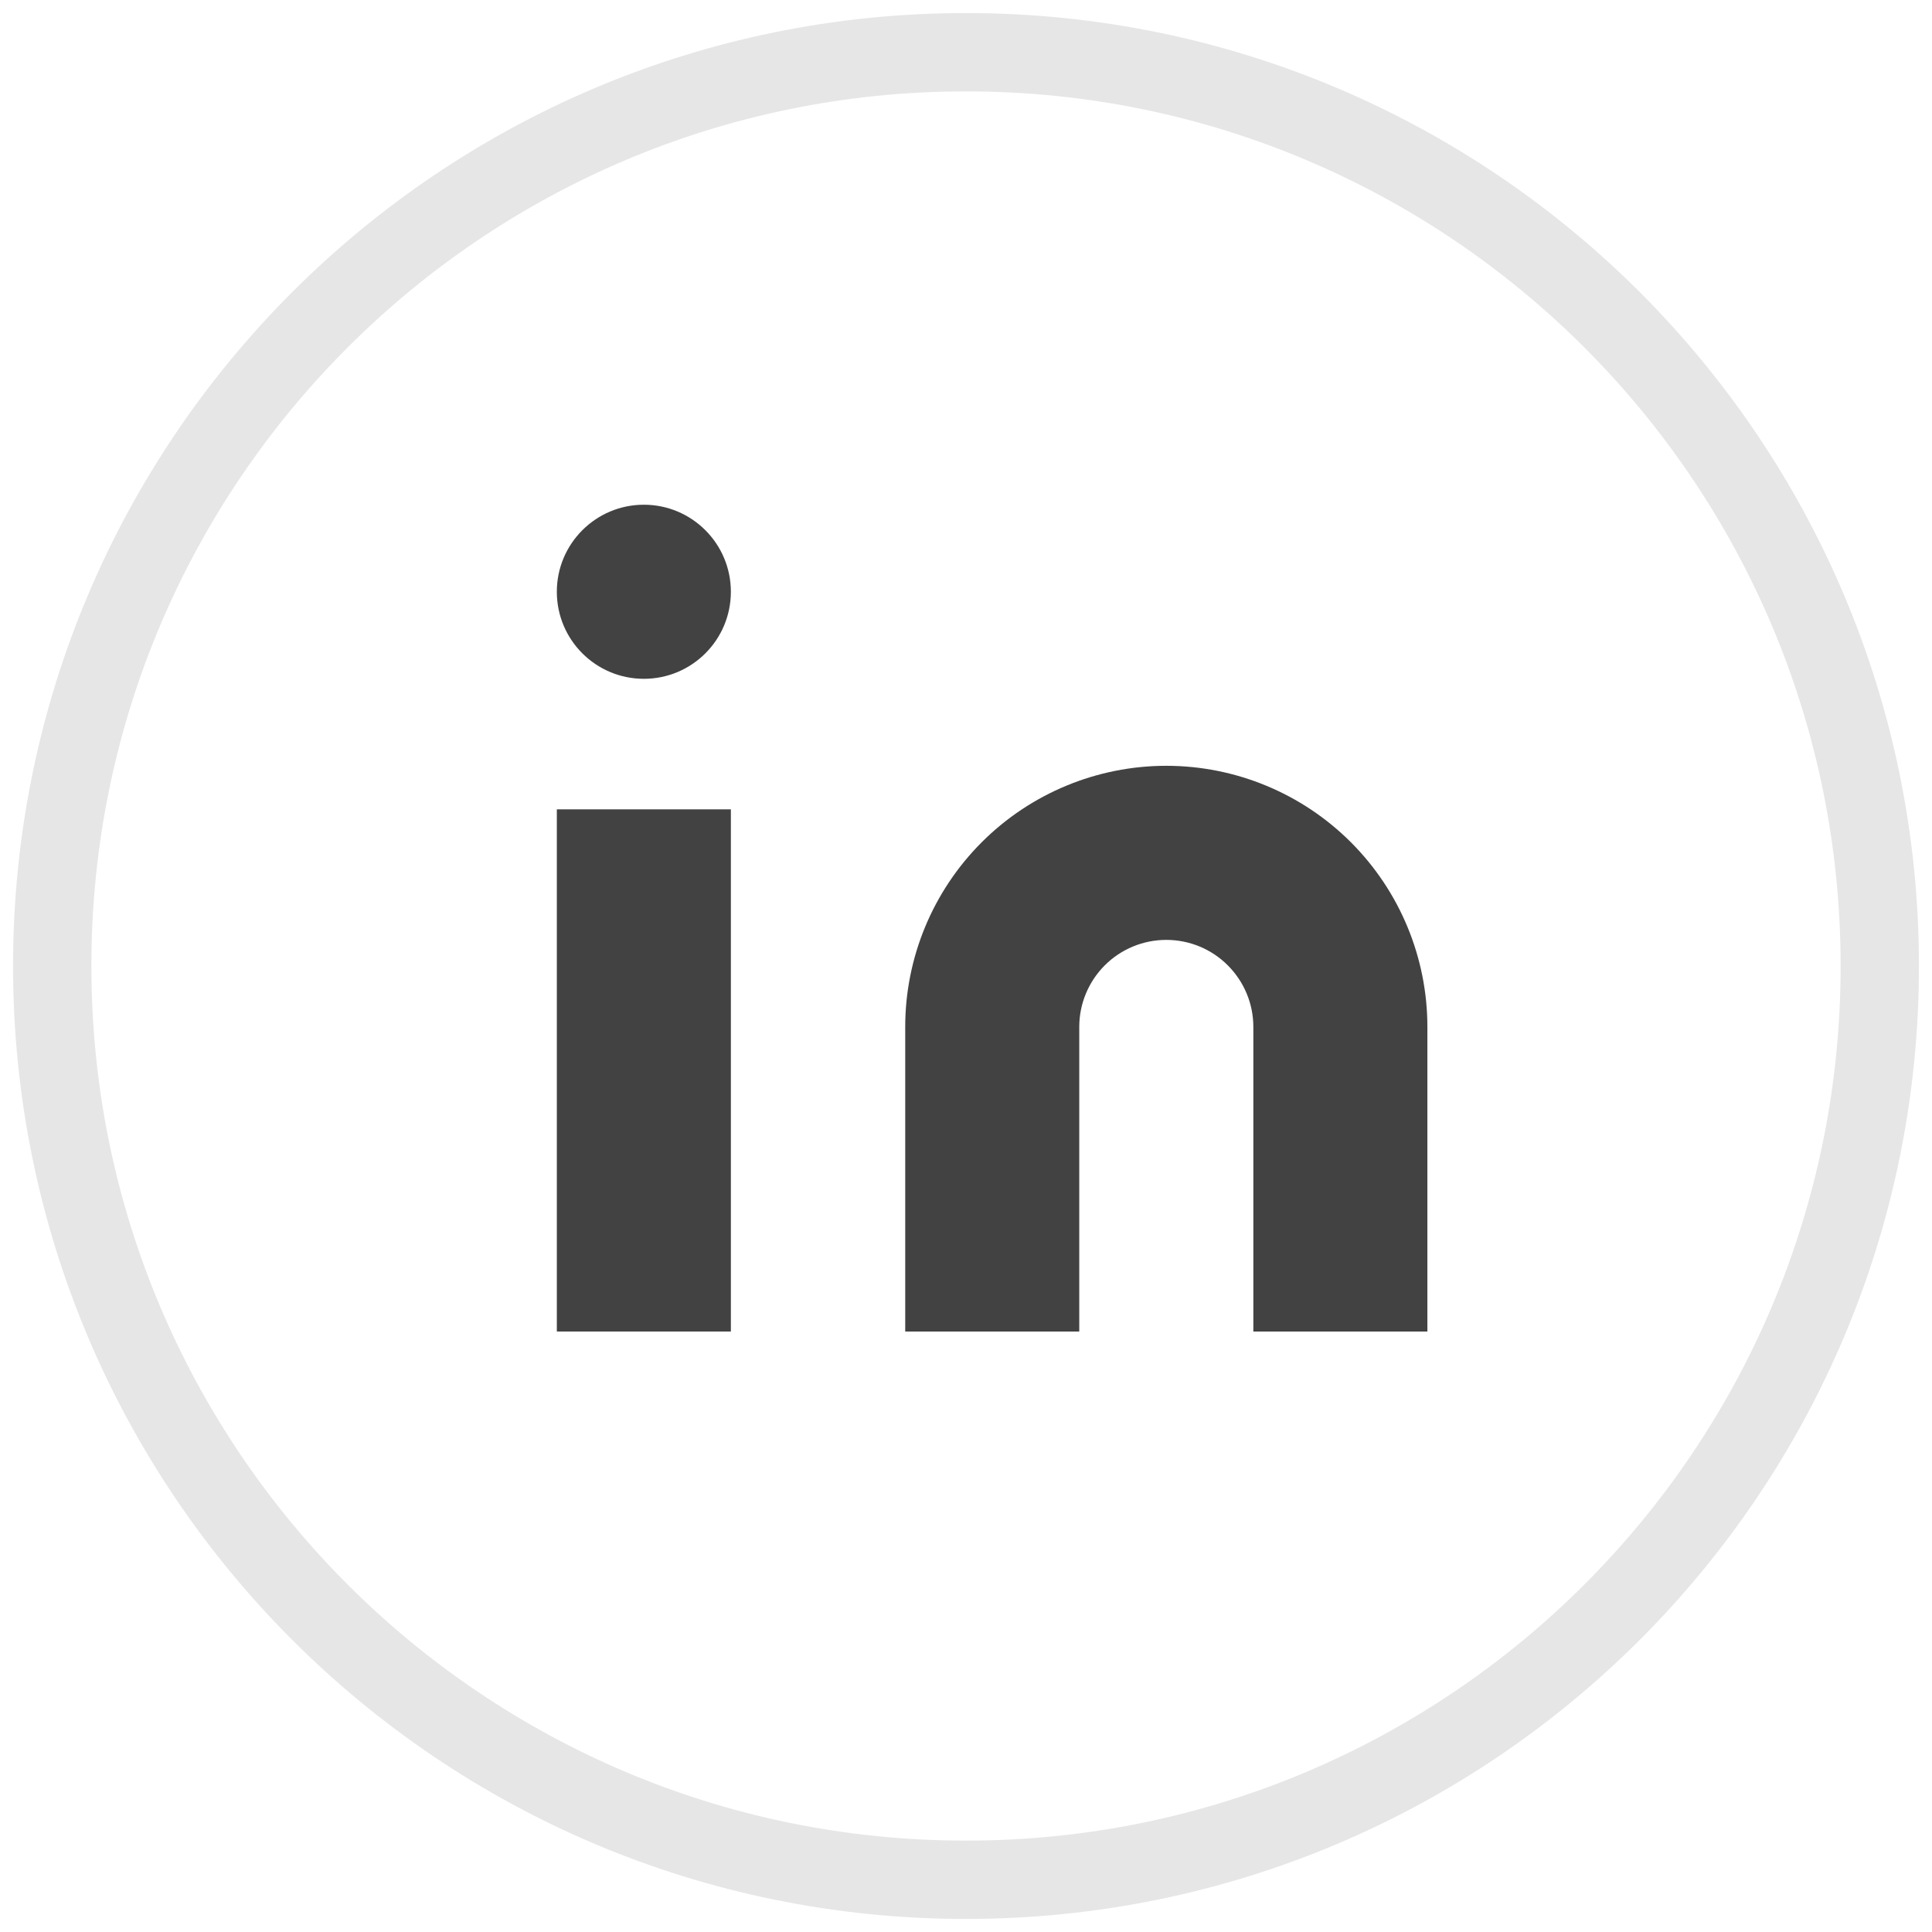
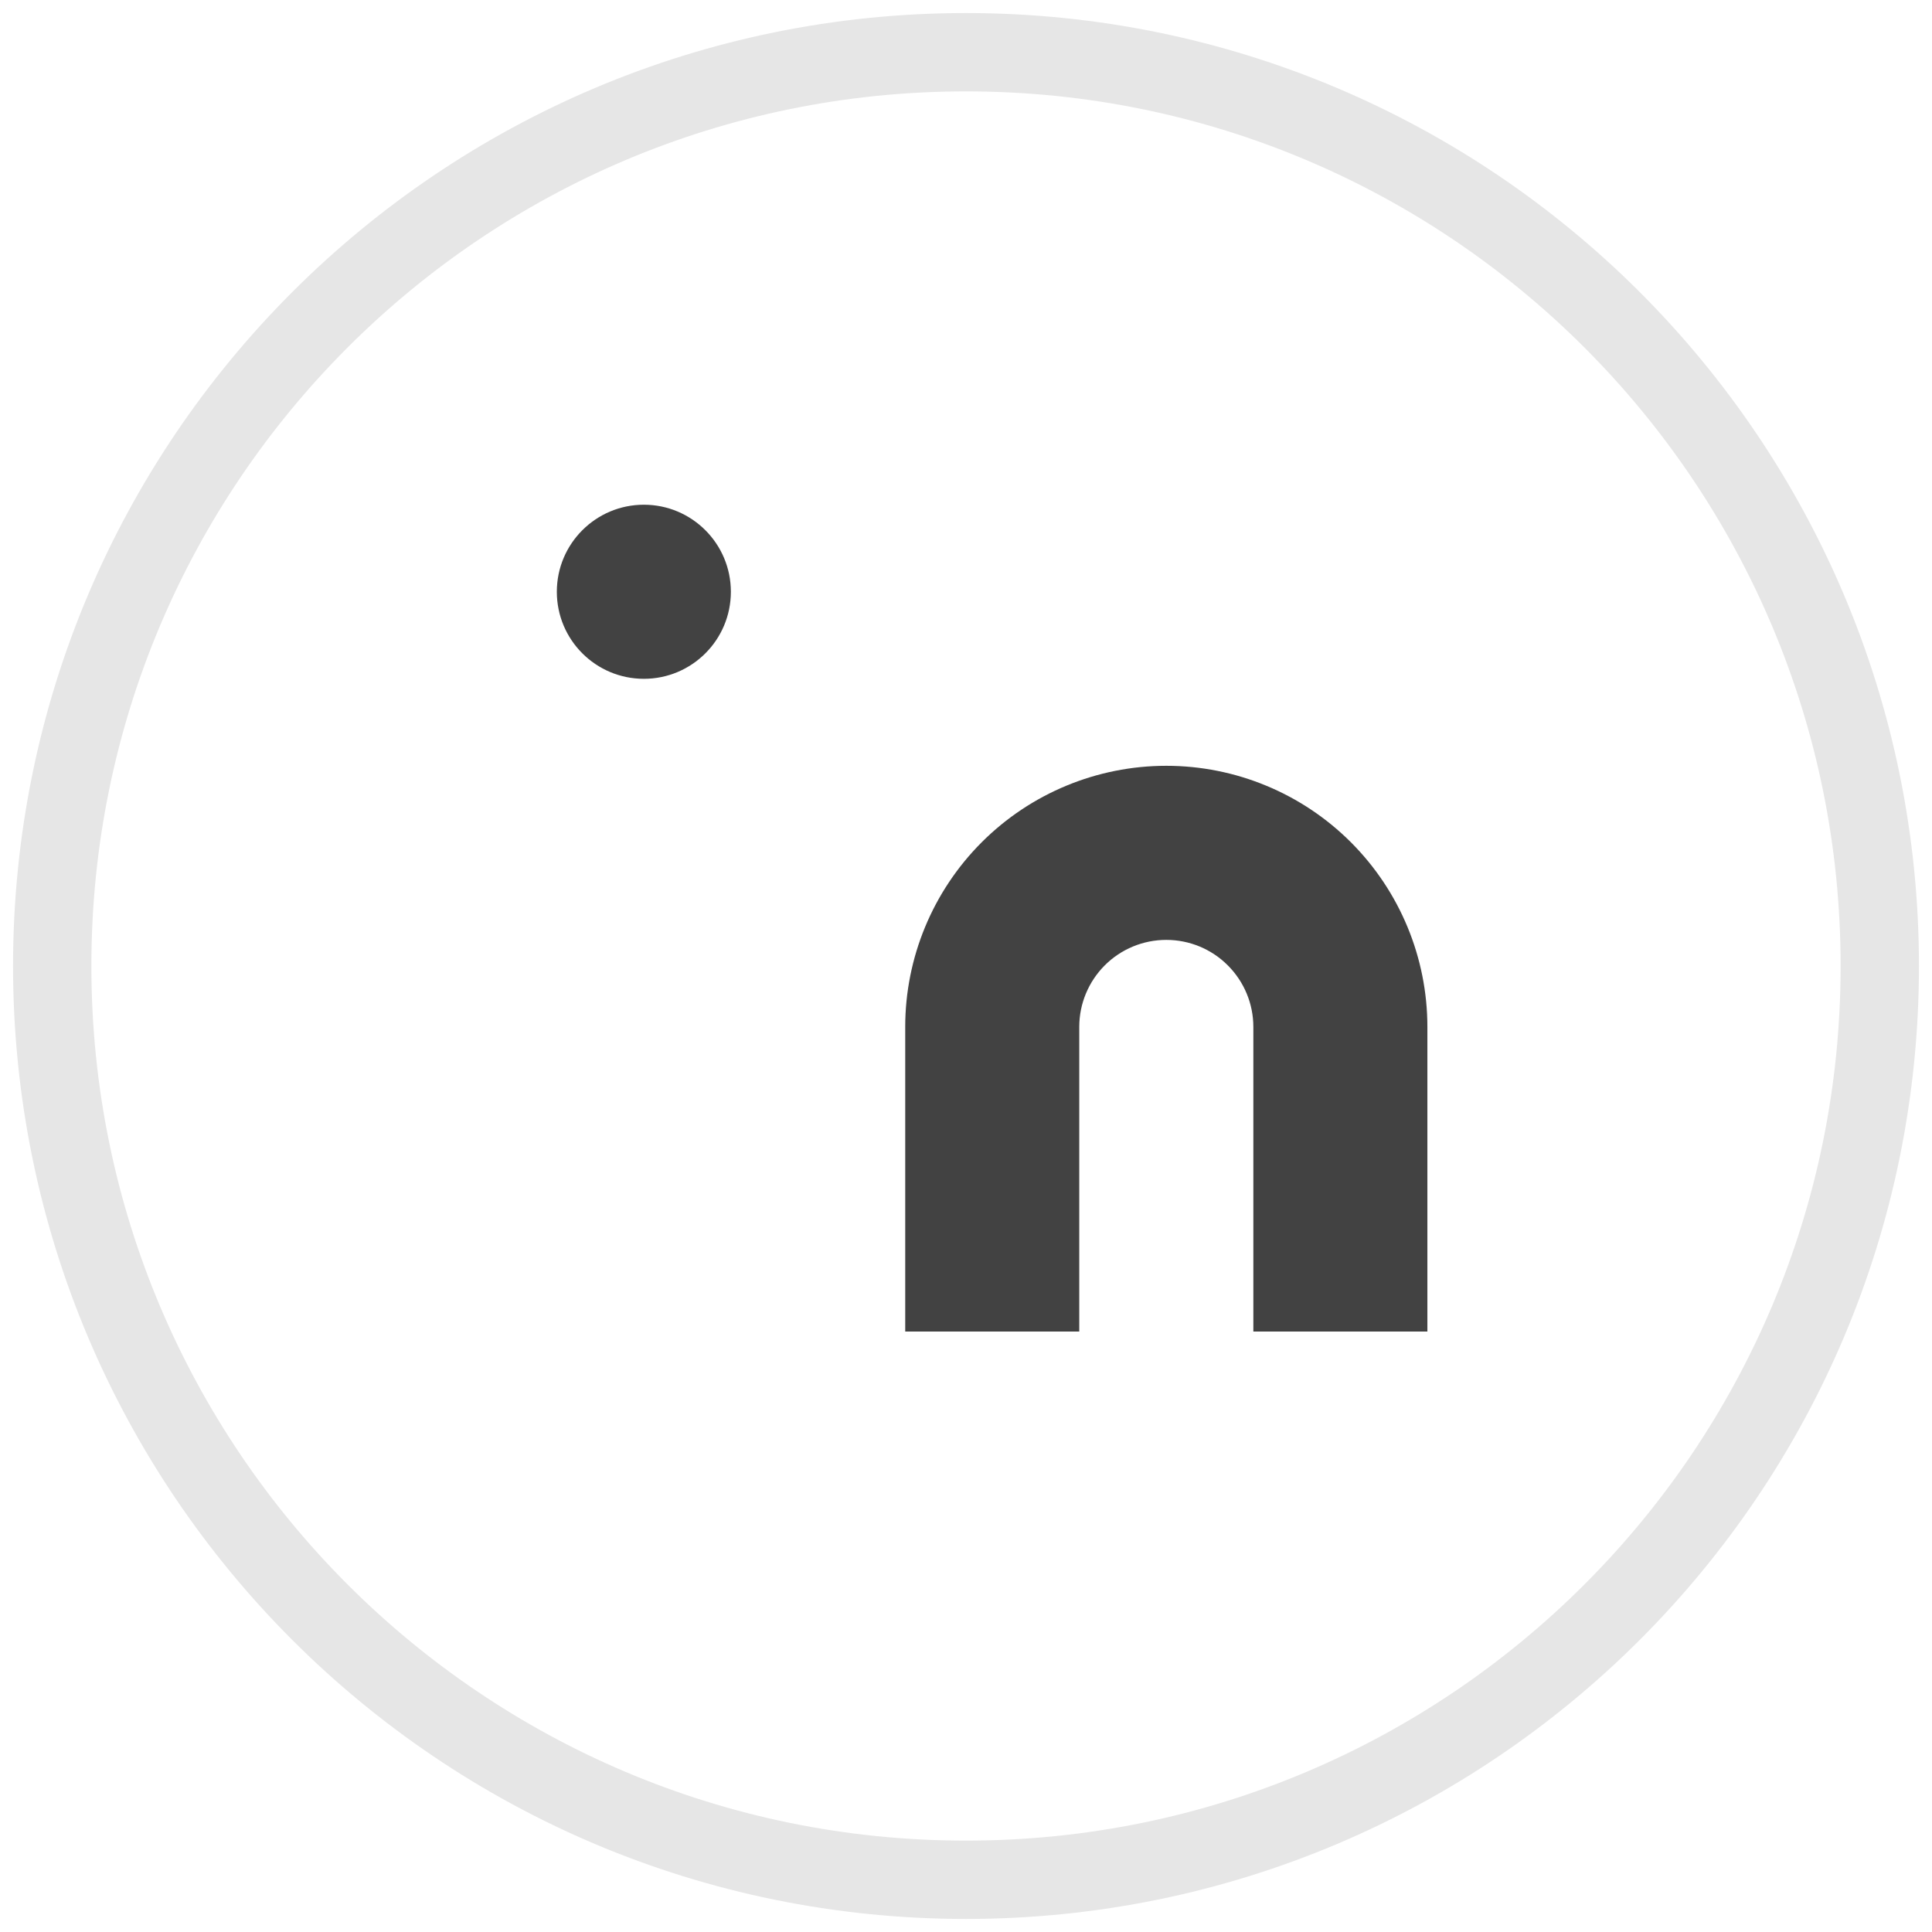
<svg xmlns="http://www.w3.org/2000/svg" width="37" height="37" viewBox="0 0 37 37" fill="none">
  <path opacity="0.1" fill-rule="evenodd" clip-rule="evenodd" d="M18.5 36C28.165 36 36 28.165 36 18.5C36 8.835 28.165 1 18.5 1C8.835 1 1 8.835 1 18.5C1 28.165 8.835 36 18.5 36Z" stroke="black" stroke-width="1.5" />
  <path d="M22.336 14.666C23.662 14.666 24.934 15.193 25.872 16.131C26.809 17.069 27.336 18.34 27.336 19.666V25.5H24.003V19.666C24.003 19.224 23.827 18.801 23.514 18.488C23.202 18.175 22.778 18 22.336 18C21.894 18 21.47 18.175 21.157 18.488C20.845 18.801 20.669 19.224 20.669 19.666V25.5H17.336V19.666C17.336 18.34 17.863 17.069 18.8 16.131C19.738 15.193 21.01 14.666 22.336 14.666Z" fill="#424242" />
-   <path d="M13.997 15.5H10.664V25.5H13.997V15.5Z" fill="#424242" />
  <path d="M12.331 13C13.251 13 13.997 12.254 13.997 11.333C13.997 10.413 13.251 9.666 12.331 9.666C11.41 9.666 10.664 10.413 10.664 11.333C10.664 12.254 11.41 13 12.331 13Z" fill="#424242" />
</svg>